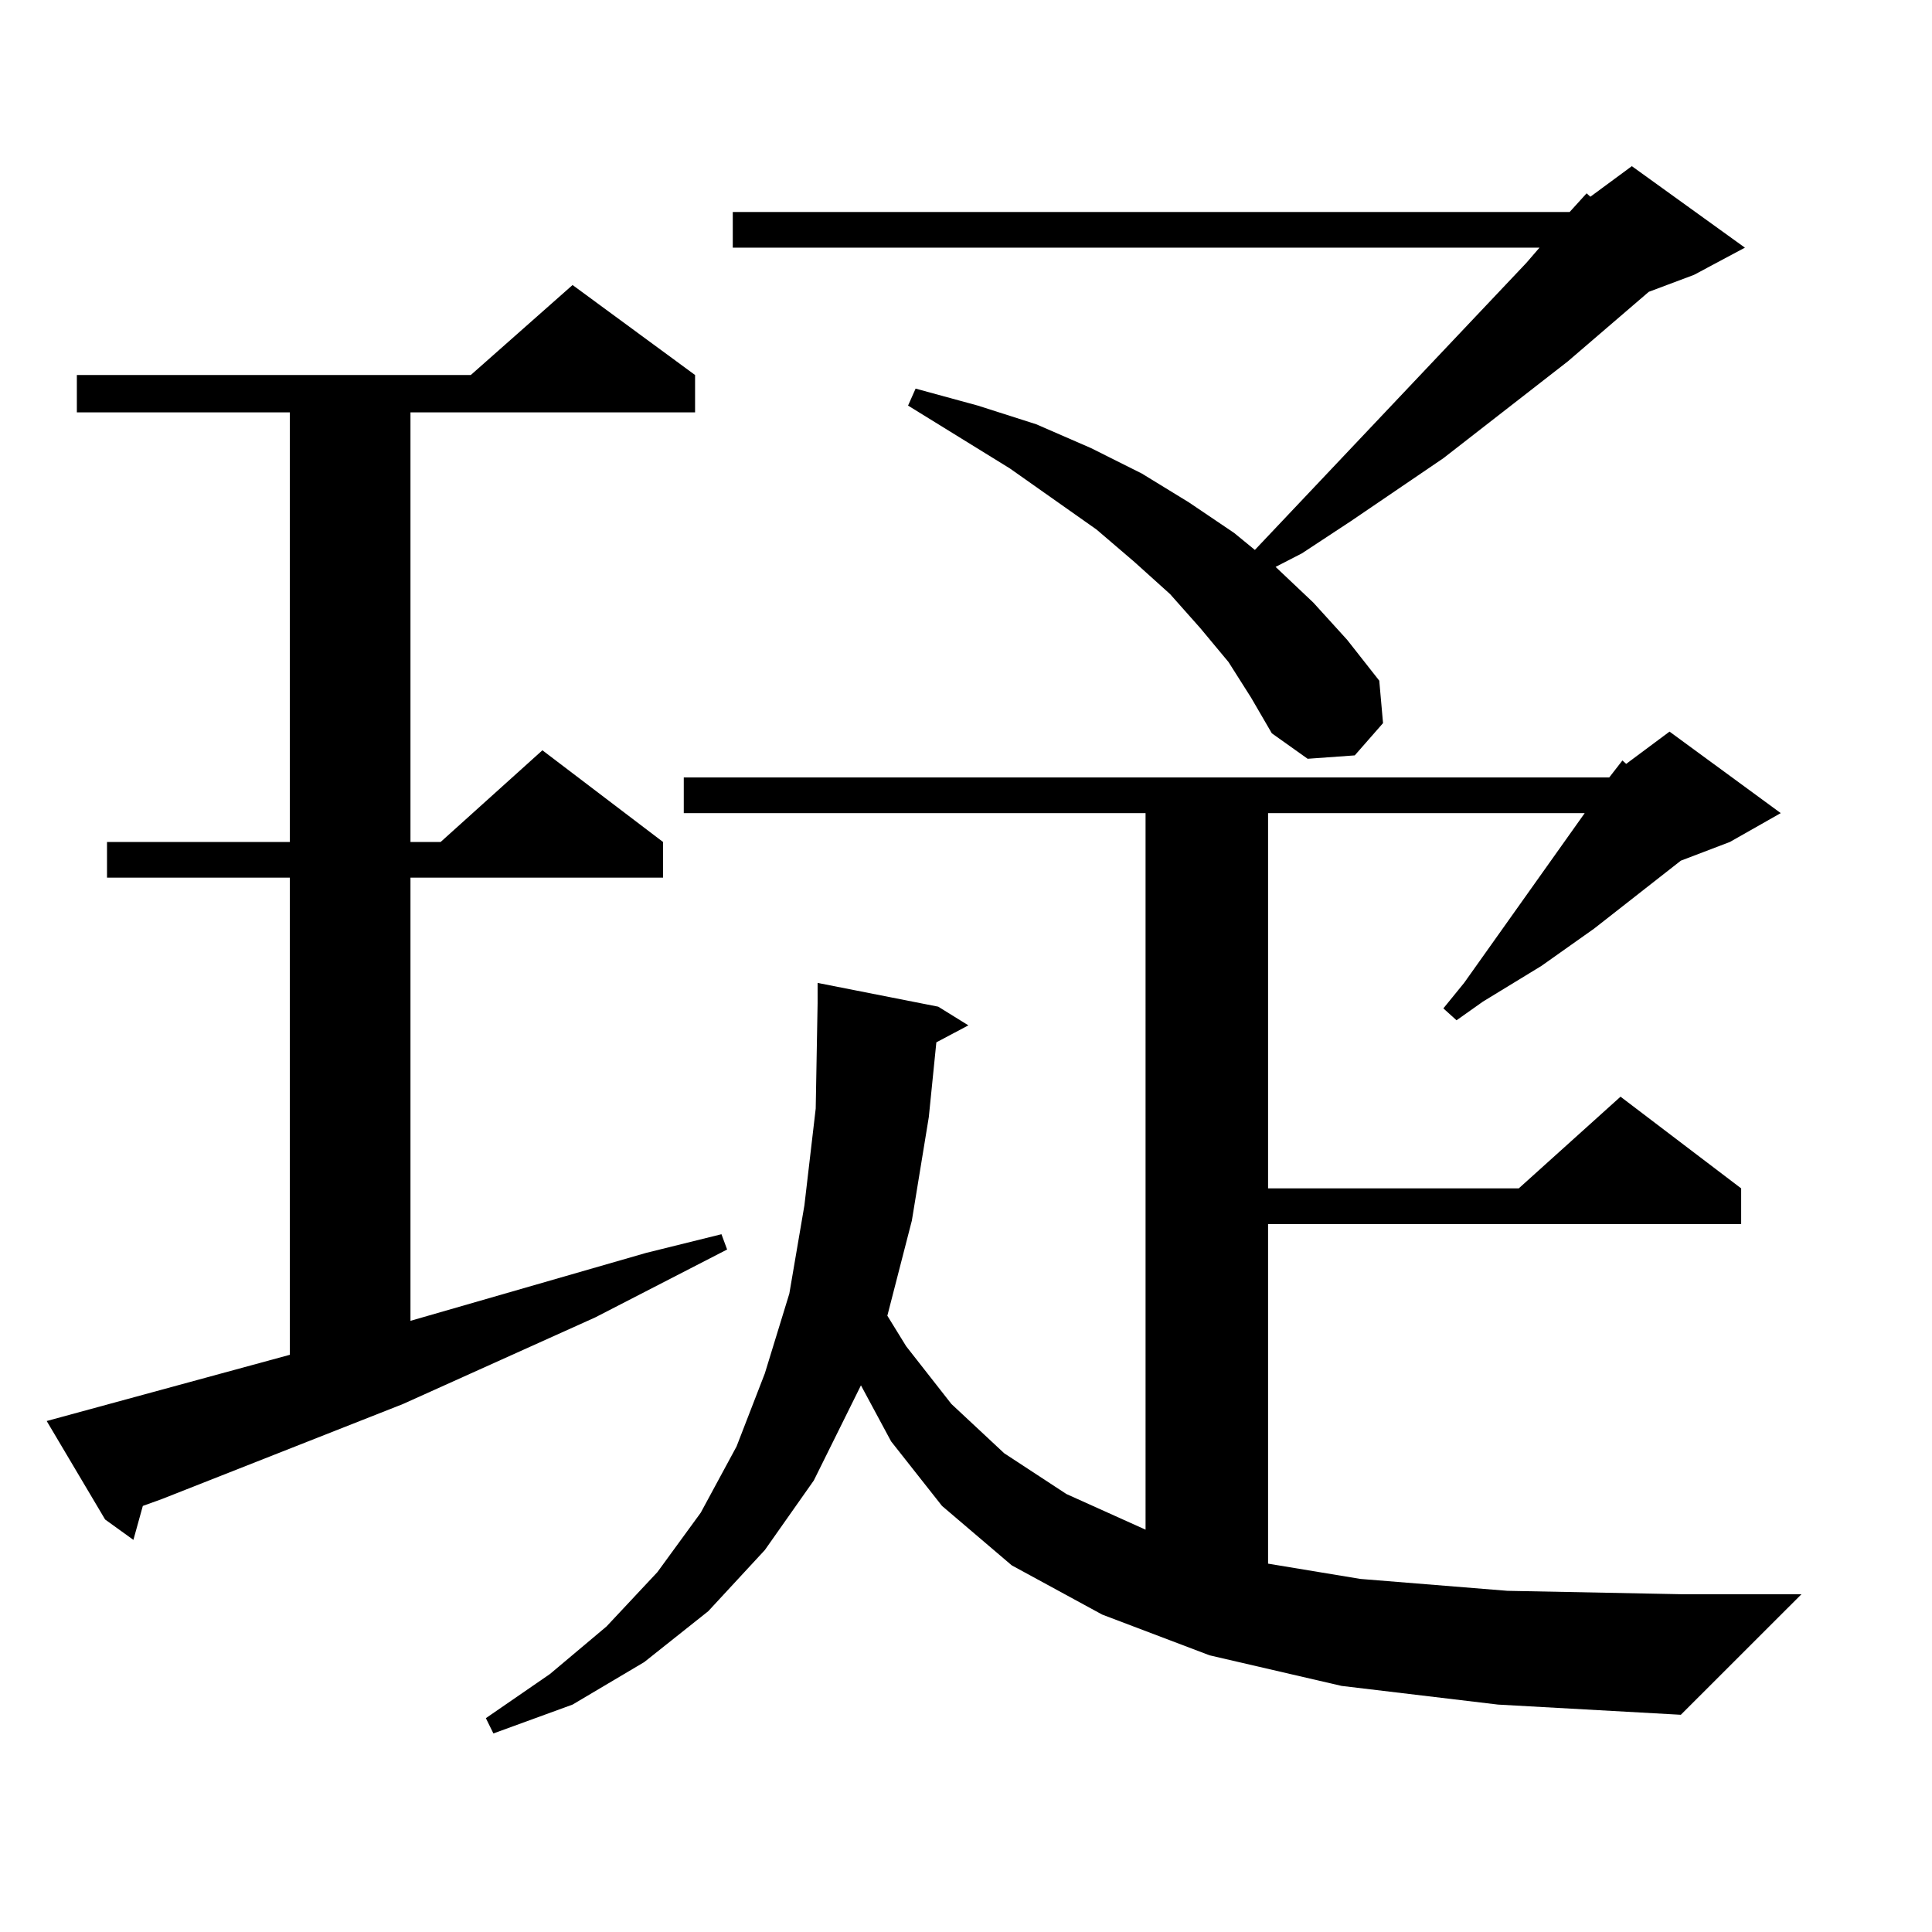
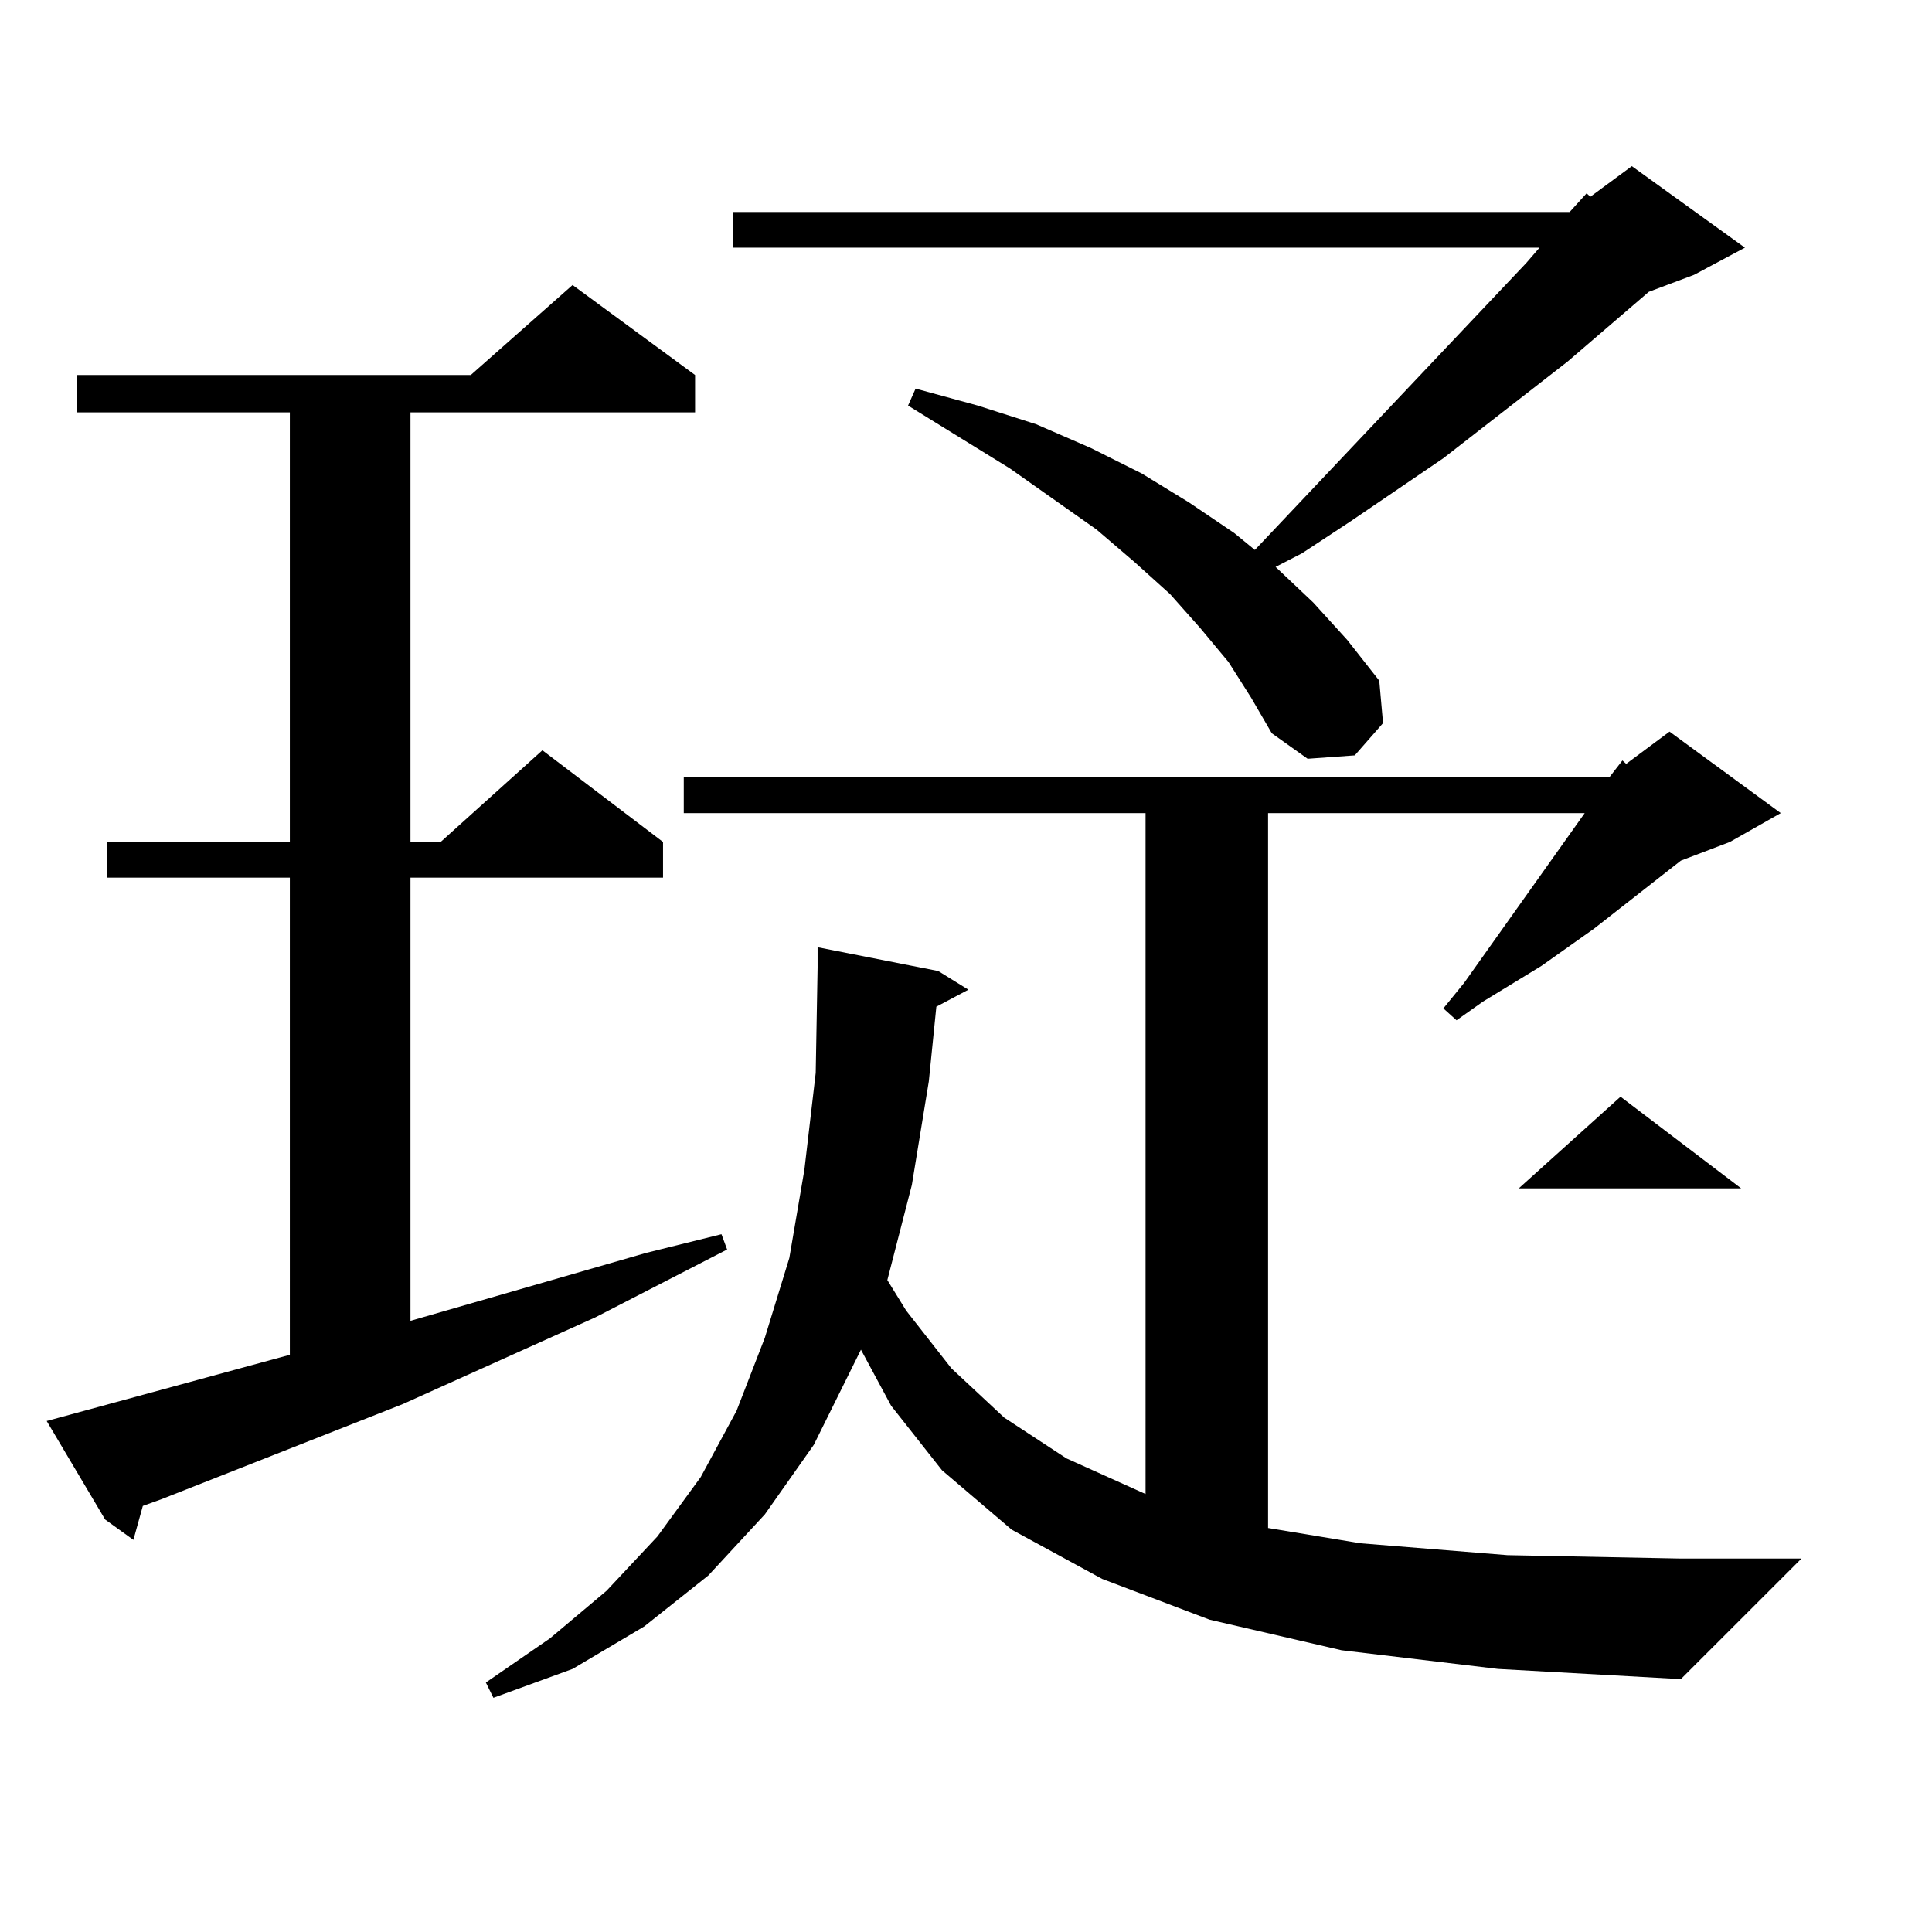
<svg xmlns="http://www.w3.org/2000/svg" version="1.1" id="图层_1" x="0px" y="0px" width="1000px" height="1000px" viewBox="0 0 1000 1000" enable-background="new 0 0 1000 1000" xml:space="preserve">
-   <path d="M24.17,735.516l125.851-34.277V454.266H55.389v-18.457h94.632V213.445H39.779v-19.336h203.897l52.682-46.582l63.413,46.582  v19.336H212.458v222.363h15.609l52.682-47.461l62.438,47.461v18.457H212.458V683.66l121.948-35.156l39.023-9.668l2.927,7.91  l-68.291,35.156l-99.51,44.824L83.681,775.945l-9.756,3.516l-4.878,17.578l-14.634-10.547L24.17,735.516z M832.931,402.41  l6.829-8.789l1.951,1.758l22.438-16.699l57.56,42.188l-26.341,14.941l-25.365,9.668l-44.877,35.156l-27.316,19.336l-30.243,18.457  l-13.658,9.668l-6.829-6.152l10.731-13.184l62.438-87.891H656.35v194.238h129.753l52.682-47.461l62.438,47.461v18.457H656.35  v175.781l47.804,7.91l76.096,6.152l89.754,1.758h62.438l-62.438,62.402l-94.632-5.273l-80.974-9.668l-68.291-15.82l-55.608-21.094  l-46.828-25.488l-36.097-30.762l-26.341-33.398l-15.609-29.004l-24.39,49.219l-25.365,36.035l-29.268,31.641l-33.17,26.367  l-37.072,21.973l-40.975,14.941l-3.902-7.91l33.17-22.852l29.268-24.609l26.341-28.125l22.438-30.762l18.536-34.277l14.634-37.793  l12.683-41.309l7.805-45.703l5.854-50.098l0.976-54.492v-10.547l62.438,12.305l15.609,9.668l-16.585,8.789l-3.902,38.672  l-8.78,53.613l-12.683,49.219l9.756,15.82l23.414,29.883l27.316,25.488l32.194,21.094l40.975,18.457v0.879V420.867H353.918V402.41  H832.931z M635.862,342.645l-14.634-17.578l-15.609-17.578l-18.536-16.699l-19.512-16.699l-44.877-31.641l-52.682-32.52l3.902-8.789  l32.194,8.789l30.243,9.668l28.292,12.305l26.341,13.184l24.39,14.941l23.414,15.82l10.731,8.789l140.484-148.535l6.829-7.91  H379.283v-18.457h433.16l8.78-9.668l1.951,1.758l21.463-15.82l58.535,42.188l-26.341,14.063l-23.414,8.789l-41.95,36.035  l-64.389,50.098l-47.804,32.52l-25.365,16.699l-13.658,7.031l19.512,18.457l17.561,19.336l16.585,21.094l1.951,21.973  l-14.634,16.699l-24.39,1.758l-18.536-13.184l-10.731-18.457L635.862,342.645z" />
+   <path d="M24.17,735.516l125.851-34.277V454.266H55.389v-18.457h94.632V213.445H39.779v-19.336h203.897l52.682-46.582l63.413,46.582  v19.336H212.458v222.363h15.609l52.682-47.461l62.438,47.461v18.457H212.458V683.66l121.948-35.156l39.023-9.668l2.927,7.91  l-68.291,35.156l-99.51,44.824L83.681,775.945l-9.756,3.516l-4.878,17.578l-14.634-10.547L24.17,735.516z M832.931,402.41  l6.829-8.789l1.951,1.758l22.438-16.699l57.56,42.188l-26.341,14.941l-25.365,9.668l-44.877,35.156l-27.316,19.336l-30.243,18.457  l-13.658,9.668l-6.829-6.152l10.731-13.184l62.438-87.891H656.35v194.238h129.753l52.682-47.461l62.438,47.461H656.35  v175.781l47.804,7.91l76.096,6.152l89.754,1.758h62.438l-62.438,62.402l-94.632-5.273l-80.974-9.668l-68.291-15.82l-55.608-21.094  l-46.828-25.488l-36.097-30.762l-26.341-33.398l-15.609-29.004l-24.39,49.219l-25.365,36.035l-29.268,31.641l-33.17,26.367  l-37.072,21.973l-40.975,14.941l-3.902-7.91l33.17-22.852l29.268-24.609l26.341-28.125l22.438-30.762l18.536-34.277l14.634-37.793  l12.683-41.309l7.805-45.703l5.854-50.098l0.976-54.492v-10.547l62.438,12.305l15.609,9.668l-16.585,8.789l-3.902,38.672  l-8.78,53.613l-12.683,49.219l9.756,15.82l23.414,29.883l27.316,25.488l32.194,21.094l40.975,18.457v0.879V420.867H353.918V402.41  H832.931z M635.862,342.645l-14.634-17.578l-15.609-17.578l-18.536-16.699l-19.512-16.699l-44.877-31.641l-52.682-32.52l3.902-8.789  l32.194,8.789l30.243,9.668l28.292,12.305l26.341,13.184l24.39,14.941l23.414,15.82l10.731,8.789l140.484-148.535l6.829-7.91  H379.283v-18.457h433.16l8.78-9.668l1.951,1.758l21.463-15.82l58.535,42.188l-26.341,14.063l-23.414,8.789l-41.95,36.035  l-64.389,50.098l-47.804,32.52l-25.365,16.699l-13.658,7.031l19.512,18.457l17.561,19.336l16.585,21.094l1.951,21.973  l-14.634,16.699l-24.39,1.758l-18.536-13.184l-10.731-18.457L635.862,342.645z" />
</svg>